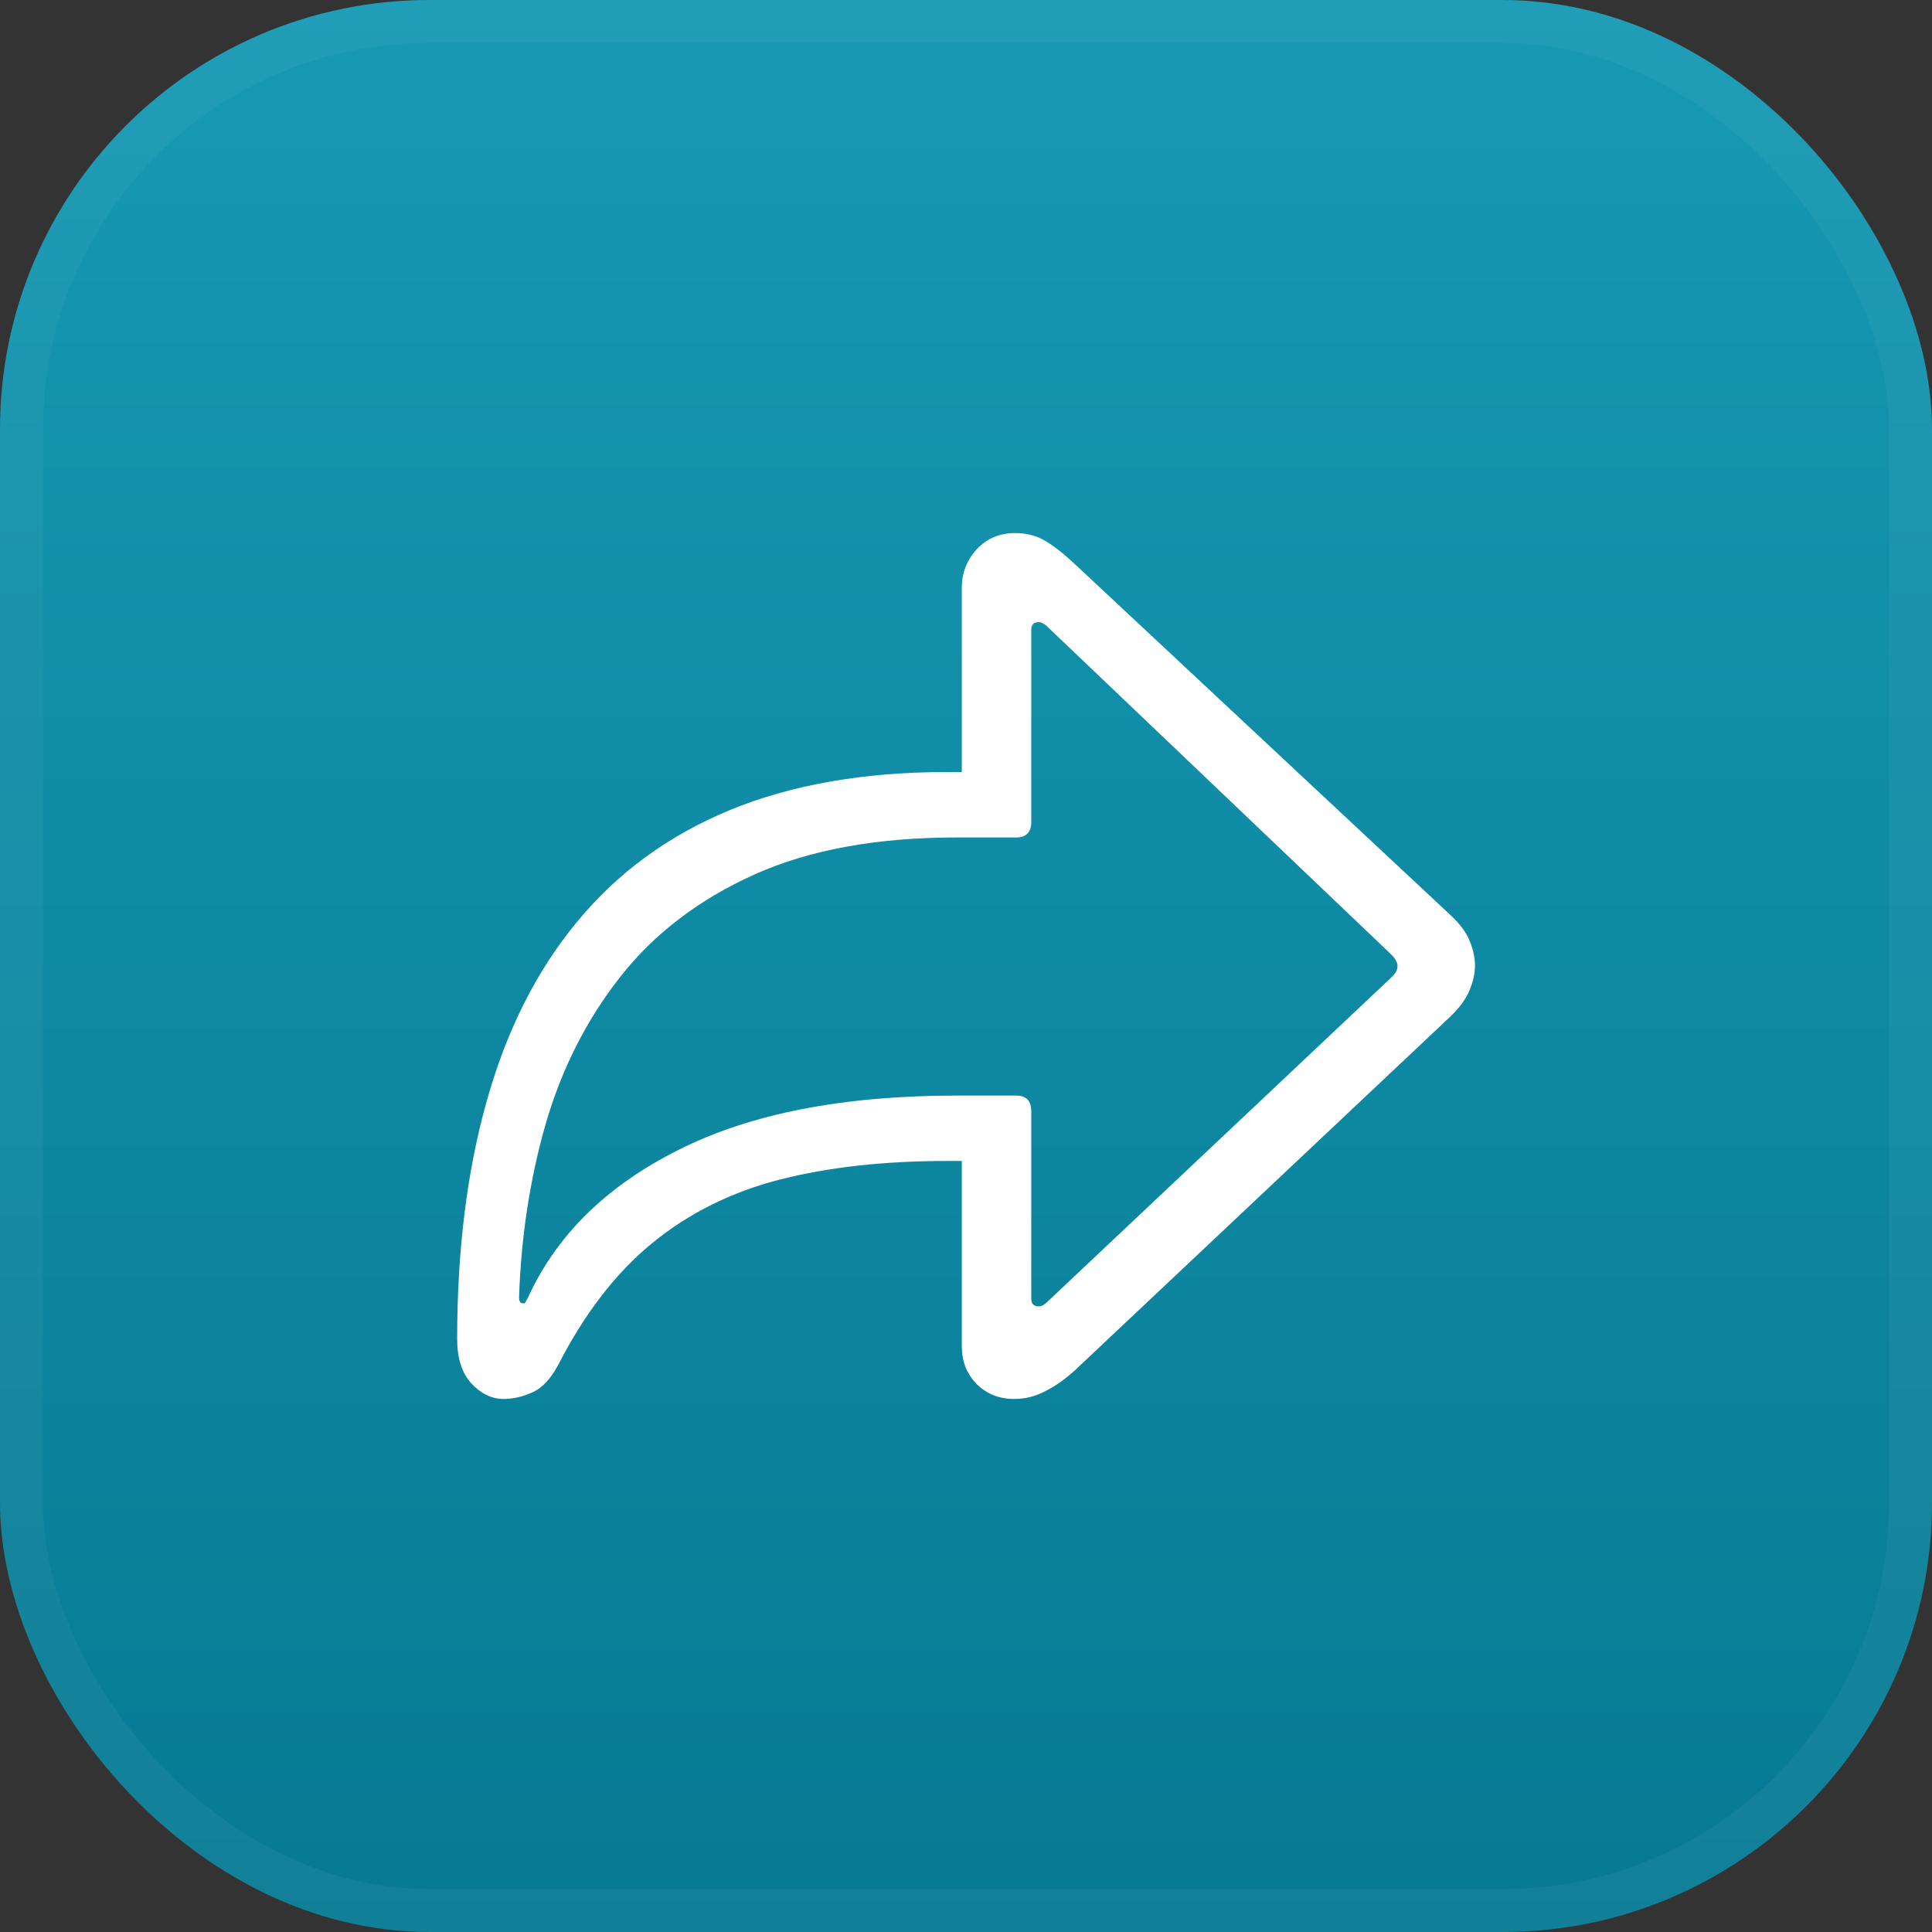
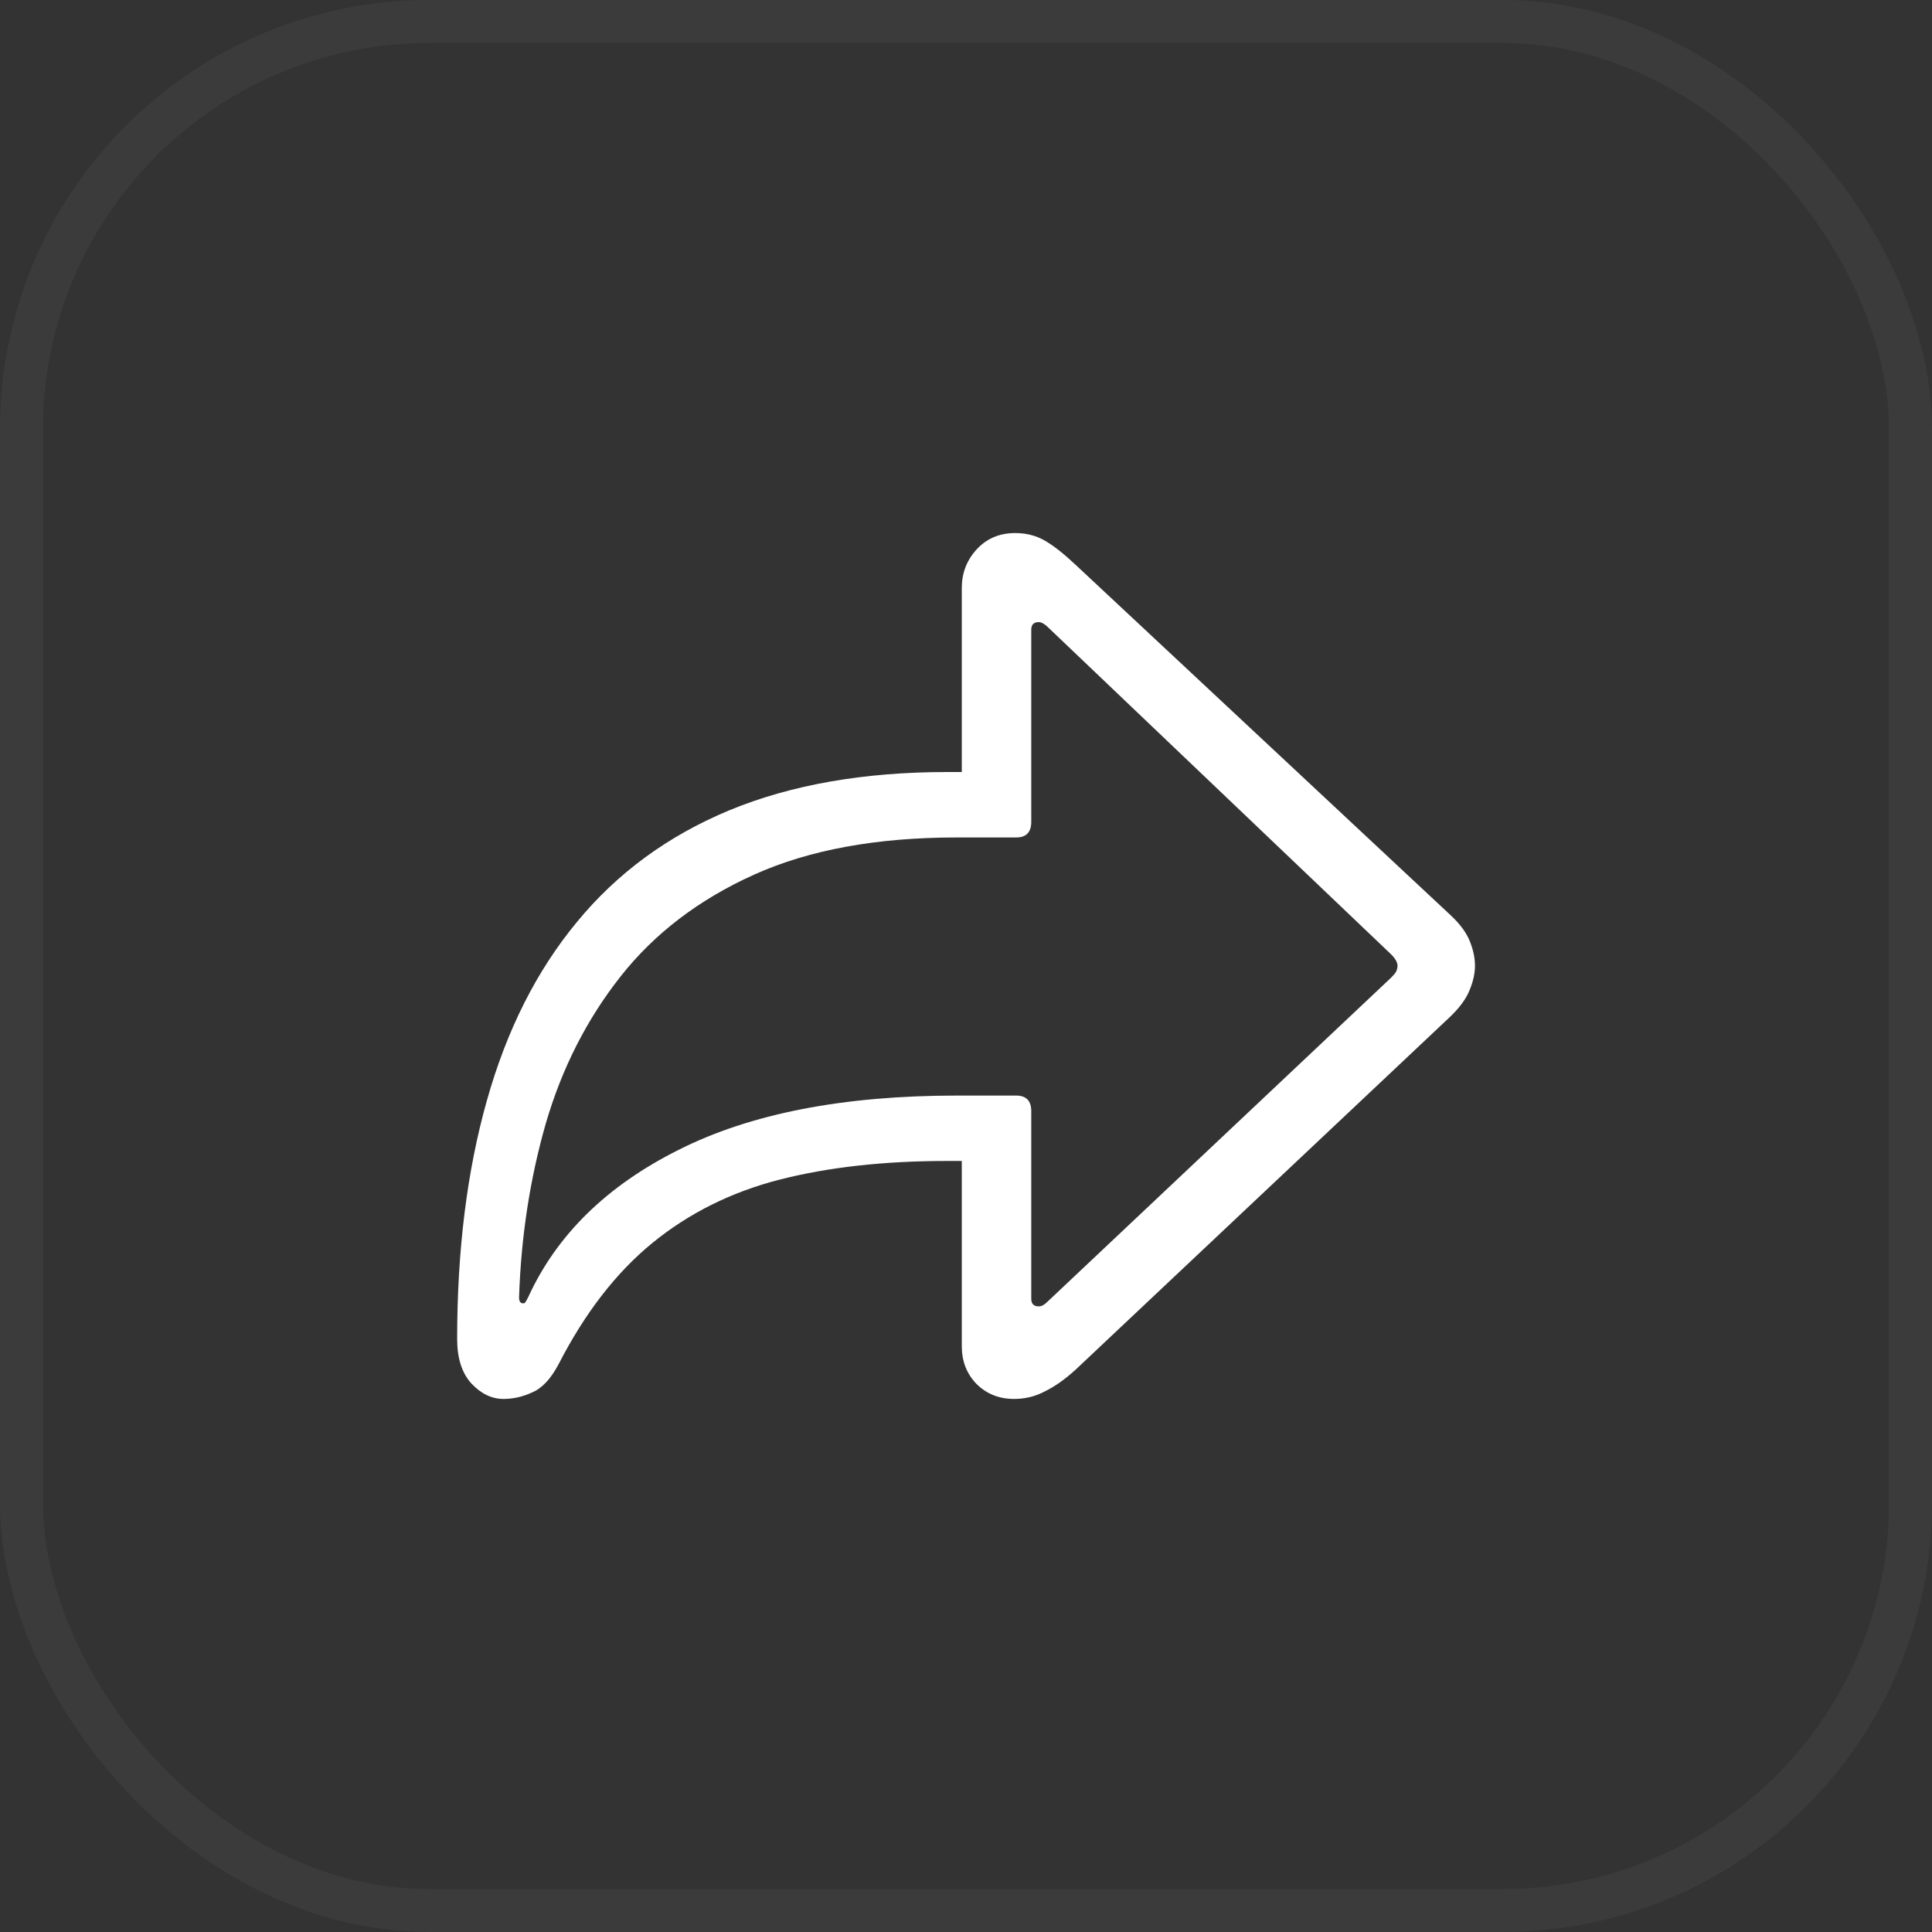
<svg xmlns="http://www.w3.org/2000/svg" width="45" height="45" viewBox="0 0 45 45" fill="none">
  <rect x="0" y="0" width="45" height="45" fill="#333333" stroke="none" />
-   <rect width="45" height="45" rx="10" fill="url(#paint0_linear_1129_1691)" />
  <rect x="0.5" y="0.5" width="44" height="44" rx="9.5" stroke="white" stroke-opacity="0.04" />
  <path d="M23.621 32.584C23.27 32.584 22.977 32.467 22.742 32.232C22.516 31.998 22.402 31.705 22.402 31.354V27.041H22.062C20.594 27.041 19.293 27.186 18.16 27.475C17.035 27.764 16.047 28.256 15.195 28.951C14.352 29.639 13.621 30.584 13.004 31.787C12.824 32.123 12.621 32.338 12.395 32.432C12.176 32.533 11.953 32.584 11.727 32.584C11.453 32.584 11.203 32.463 10.977 32.221C10.758 31.979 10.648 31.635 10.648 31.189C10.648 29.119 10.879 27.268 11.34 25.635C11.801 23.994 12.5 22.607 13.438 21.475C14.375 20.334 15.559 19.467 16.988 18.873C18.426 18.279 20.117 17.982 22.062 17.982H22.402V13.693C22.402 13.35 22.516 13.053 22.742 12.803C22.977 12.545 23.277 12.416 23.645 12.416C23.902 12.416 24.133 12.475 24.336 12.592C24.539 12.709 24.777 12.896 25.051 13.154L33.781 21.311C34.008 21.521 34.16 21.729 34.238 21.932C34.316 22.127 34.355 22.314 34.355 22.494C34.355 22.674 34.312 22.865 34.227 23.068C34.148 23.264 34 23.467 33.781 23.678L25.051 31.904C24.801 32.131 24.562 32.299 24.336 32.408C24.117 32.525 23.879 32.584 23.621 32.584ZM24.195 30.428C24.258 30.428 24.324 30.393 24.395 30.322L32.398 22.775C32.453 22.721 32.492 22.674 32.516 22.635C32.539 22.588 32.551 22.541 32.551 22.494C32.551 22.416 32.5 22.326 32.398 22.225L24.395 14.596C24.371 14.572 24.34 14.549 24.301 14.525C24.262 14.502 24.227 14.49 24.195 14.49C24.078 14.49 24.02 14.549 24.02 14.666V19.143C24.02 19.385 23.902 19.506 23.668 19.506H22.285C20.418 19.506 18.844 19.795 17.562 20.373C16.281 20.951 15.246 21.74 14.457 22.74C13.668 23.74 13.086 24.885 12.711 26.174C12.344 27.455 12.137 28.803 12.09 30.217C12.09 30.311 12.121 30.357 12.184 30.357C12.215 30.357 12.234 30.346 12.242 30.322C12.258 30.299 12.277 30.264 12.301 30.217C12.965 28.764 14.133 27.619 15.805 26.783C17.477 25.939 19.637 25.518 22.285 25.518H23.668C23.902 25.518 24.02 25.639 24.02 25.881V30.252C24.02 30.369 24.078 30.428 24.195 30.428Z" fill="white" />
  <defs>
    <linearGradient id="paint0_linear_1129_1691" x1="22.5" y1="0" x2="22.5" y2="45" gradientUnits="userSpaceOnUse">
      <stop stop-color="#1799B4" />
      <stop offset="1" stop-color="#077A93" />
    </linearGradient>
  </defs>
</svg>